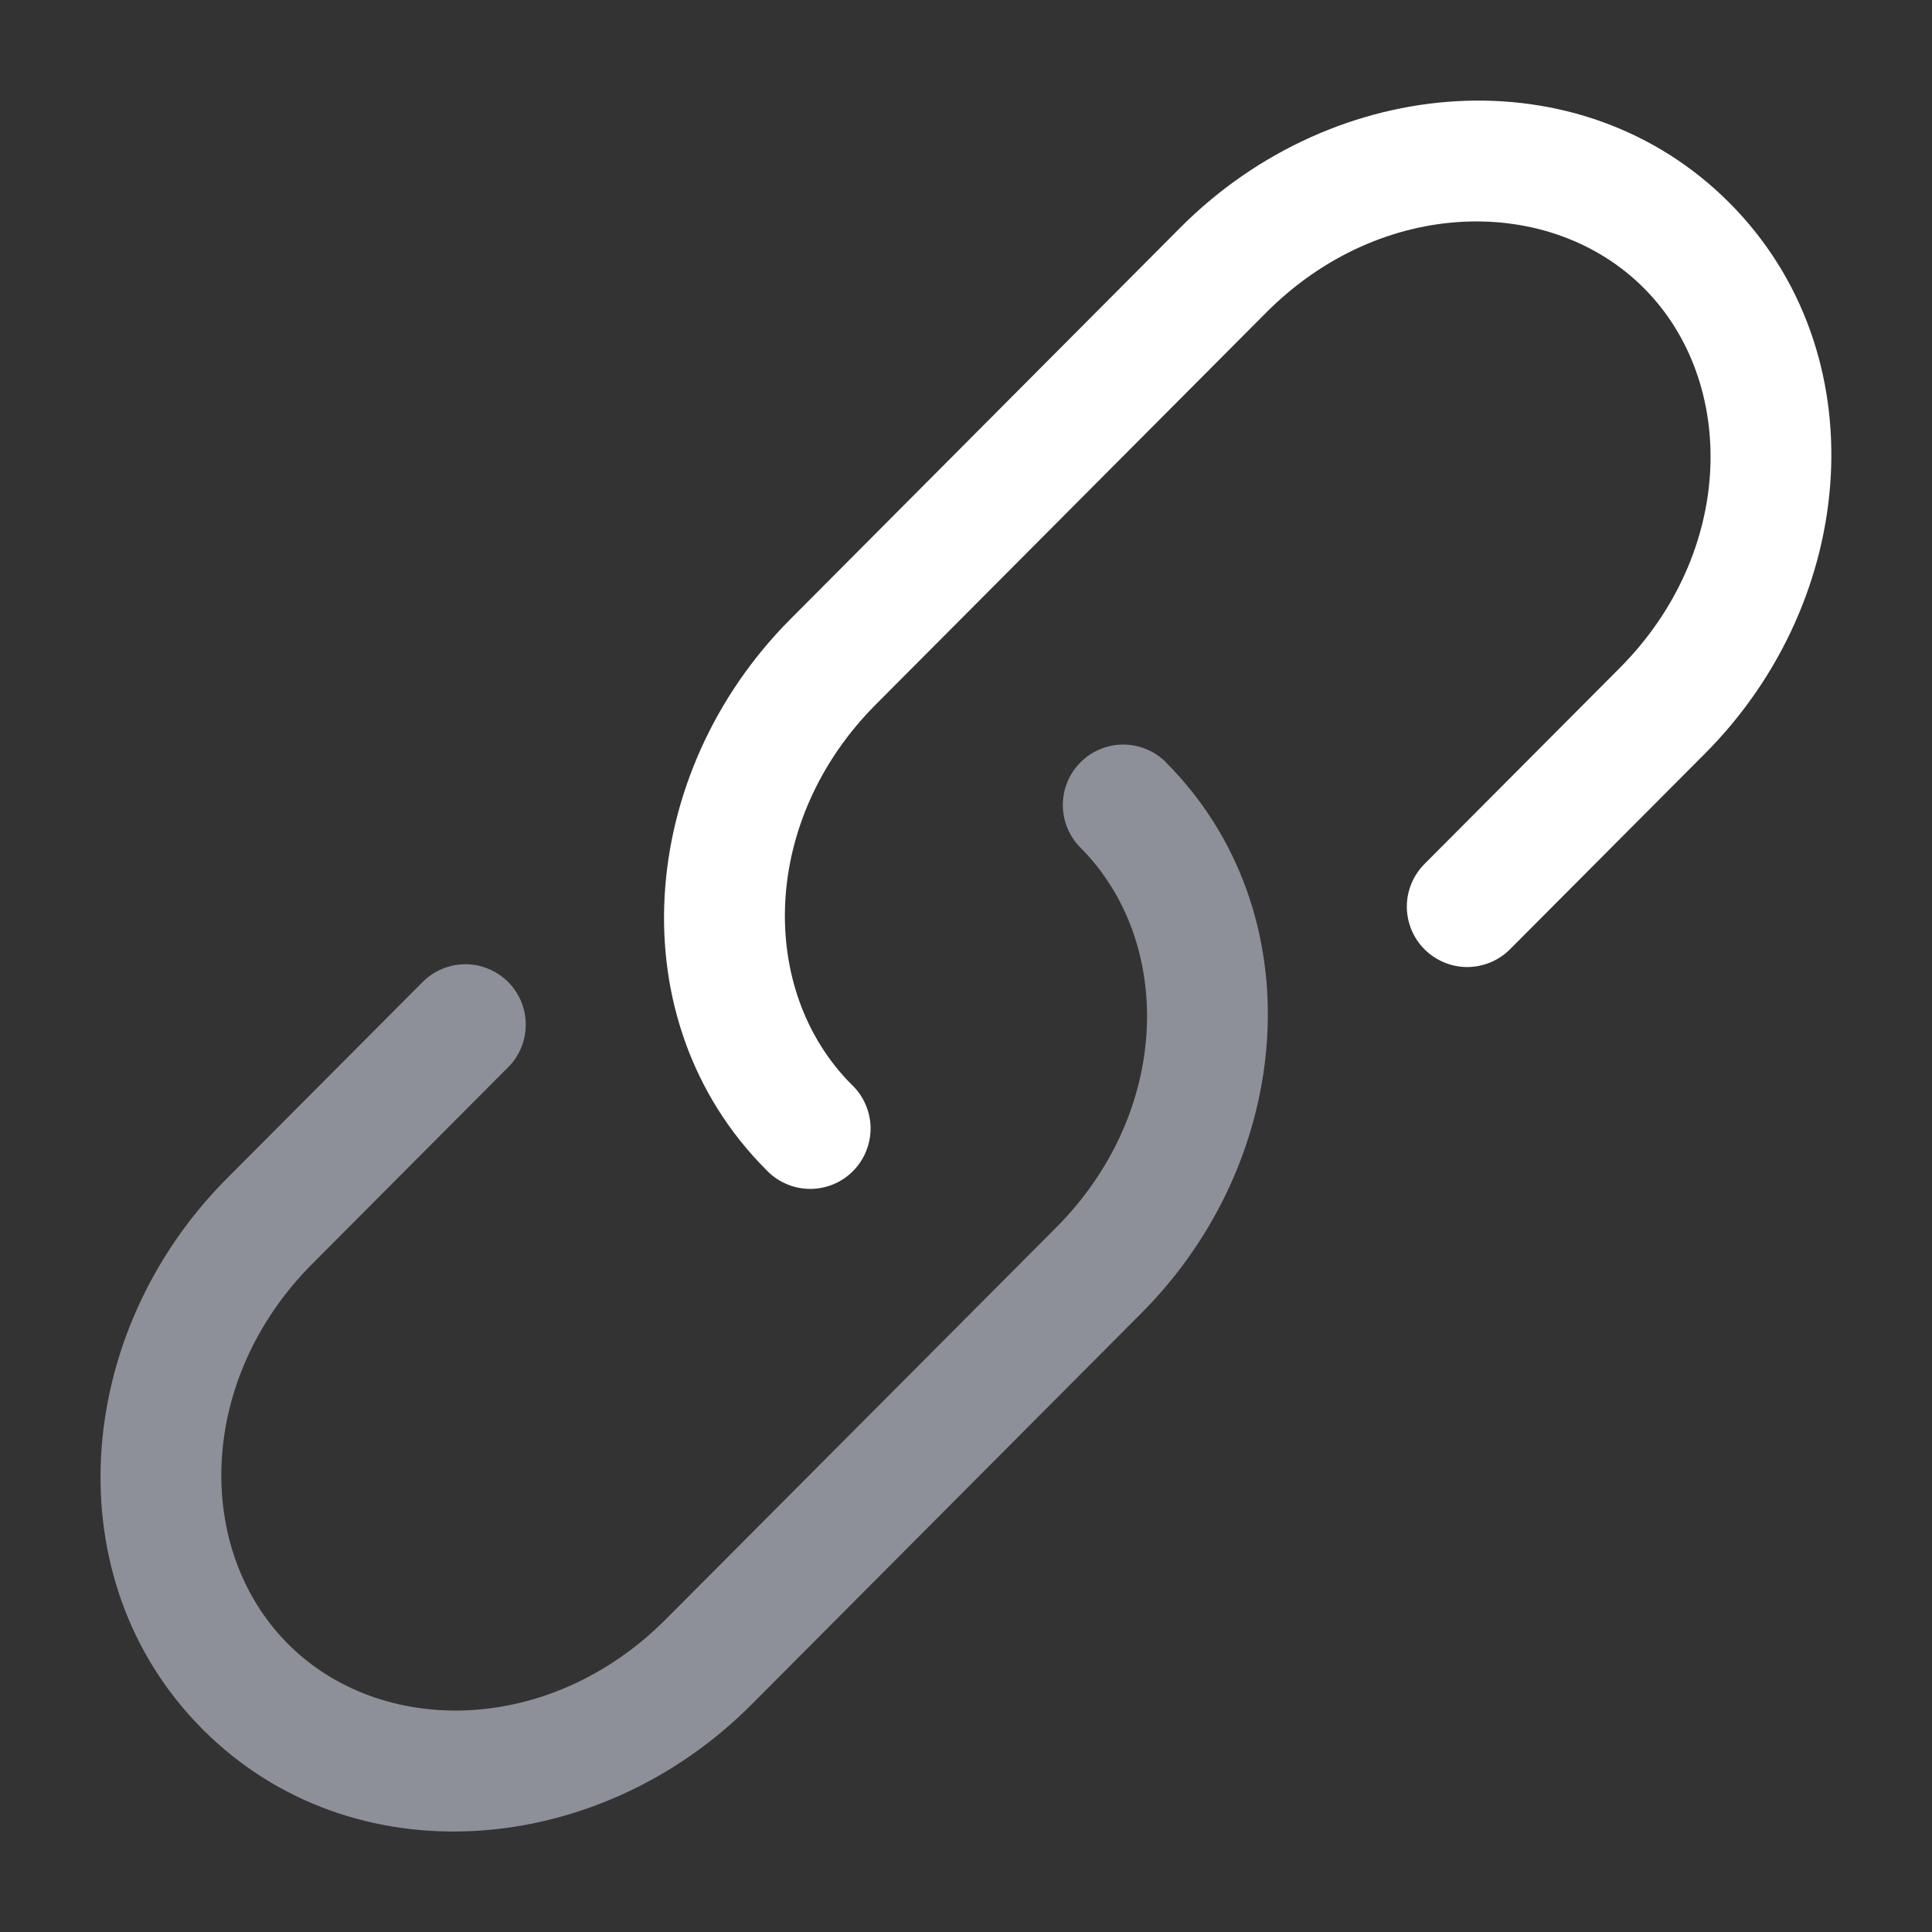
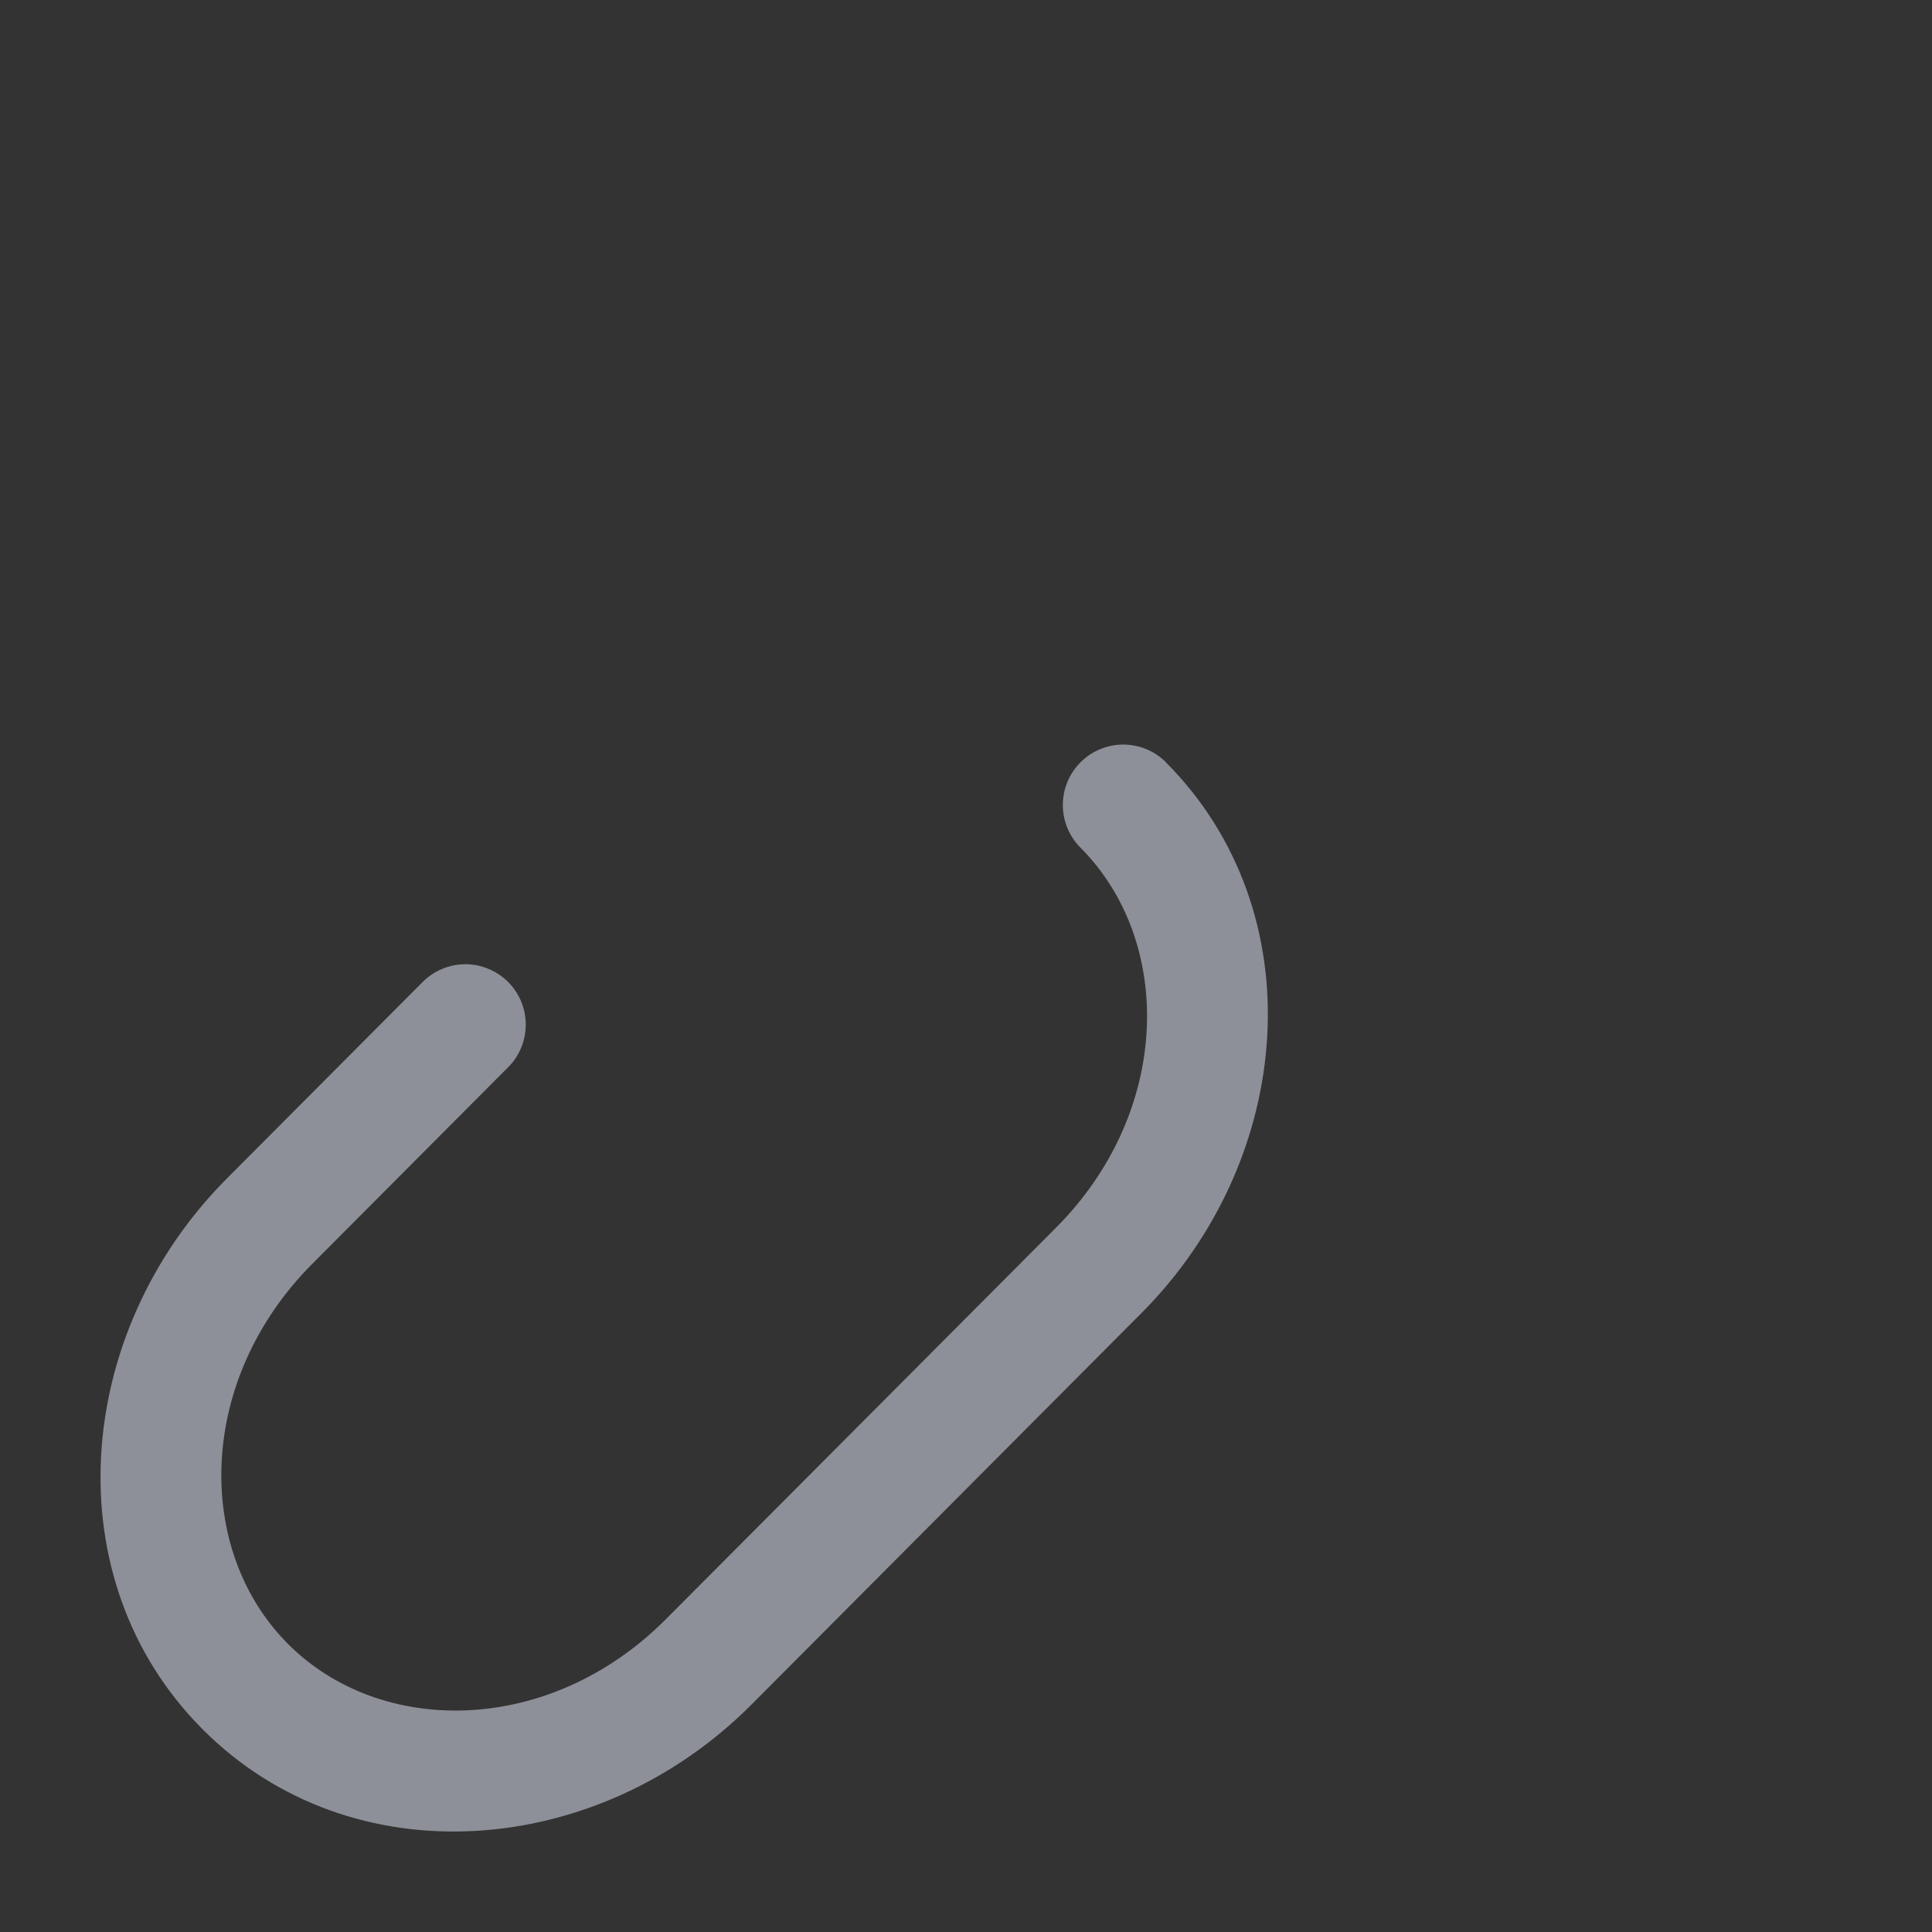
<svg xmlns="http://www.w3.org/2000/svg" width="24" height="24" viewBox="0 0 24 24" fill="none">
  <rect x="0" y="0" width="24" height="24" fill="#333333" stroke="none" />
-   <path d="M15.728 3.884C17.162 2.444 19.26 2.414 20.422 3.58C21.586 4.748 21.554 6.86 20.119 8.3L17.695 10.733C17.555 10.874 17.476 11.065 17.476 11.264C17.477 11.463 17.556 11.654 17.697 11.794C17.838 11.934 18.029 12.013 18.228 12.013C18.427 12.012 18.618 11.933 18.758 11.792L21.182 9.359C23.092 7.44 23.332 4.377 21.485 2.521C19.635 0.664 16.578 0.906 14.665 2.825L9.818 7.692C7.906 9.611 7.666 12.674 9.515 14.529C9.584 14.603 9.666 14.662 9.758 14.703C9.85 14.744 9.949 14.767 10.05 14.769C10.151 14.771 10.251 14.752 10.344 14.715C10.438 14.677 10.523 14.621 10.594 14.55C10.665 14.479 10.722 14.394 10.759 14.301C10.797 14.208 10.816 14.108 10.815 14.007C10.813 13.906 10.791 13.807 10.75 13.715C10.71 13.623 10.651 13.54 10.577 13.471C9.414 12.303 9.445 10.191 10.88 8.751L15.728 3.884Z" fill="white" />
  <path opacity="0.5" d="M14.485 9.47C14.344 9.329 14.154 9.25 13.955 9.249C13.755 9.249 13.565 9.328 13.424 9.468C13.283 9.609 13.203 9.8 13.203 9.999C13.203 10.198 13.281 10.389 13.422 10.53C14.586 11.698 14.554 13.809 13.119 15.25L8.27 20.116C6.836 21.556 4.738 21.586 3.576 20.42C2.413 19.252 2.444 17.14 3.879 15.7L6.303 13.267C6.375 13.198 6.432 13.115 6.471 13.023C6.51 12.932 6.53 12.833 6.531 12.734C6.532 12.634 6.513 12.535 6.475 12.443C6.437 12.351 6.381 12.268 6.311 12.197C6.24 12.127 6.156 12.071 6.064 12.034C5.972 11.996 5.873 11.977 5.774 11.978C5.674 11.979 5.576 12 5.484 12.04C5.393 12.079 5.31 12.136 5.241 12.208L2.817 14.641C0.906 16.56 0.666 19.623 2.515 21.48C4.365 23.338 7.422 23.095 9.334 21.176L14.182 16.309C16.092 14.391 16.332 11.327 14.485 9.472V9.47Z" fill="#E8EEFE" />
</svg>